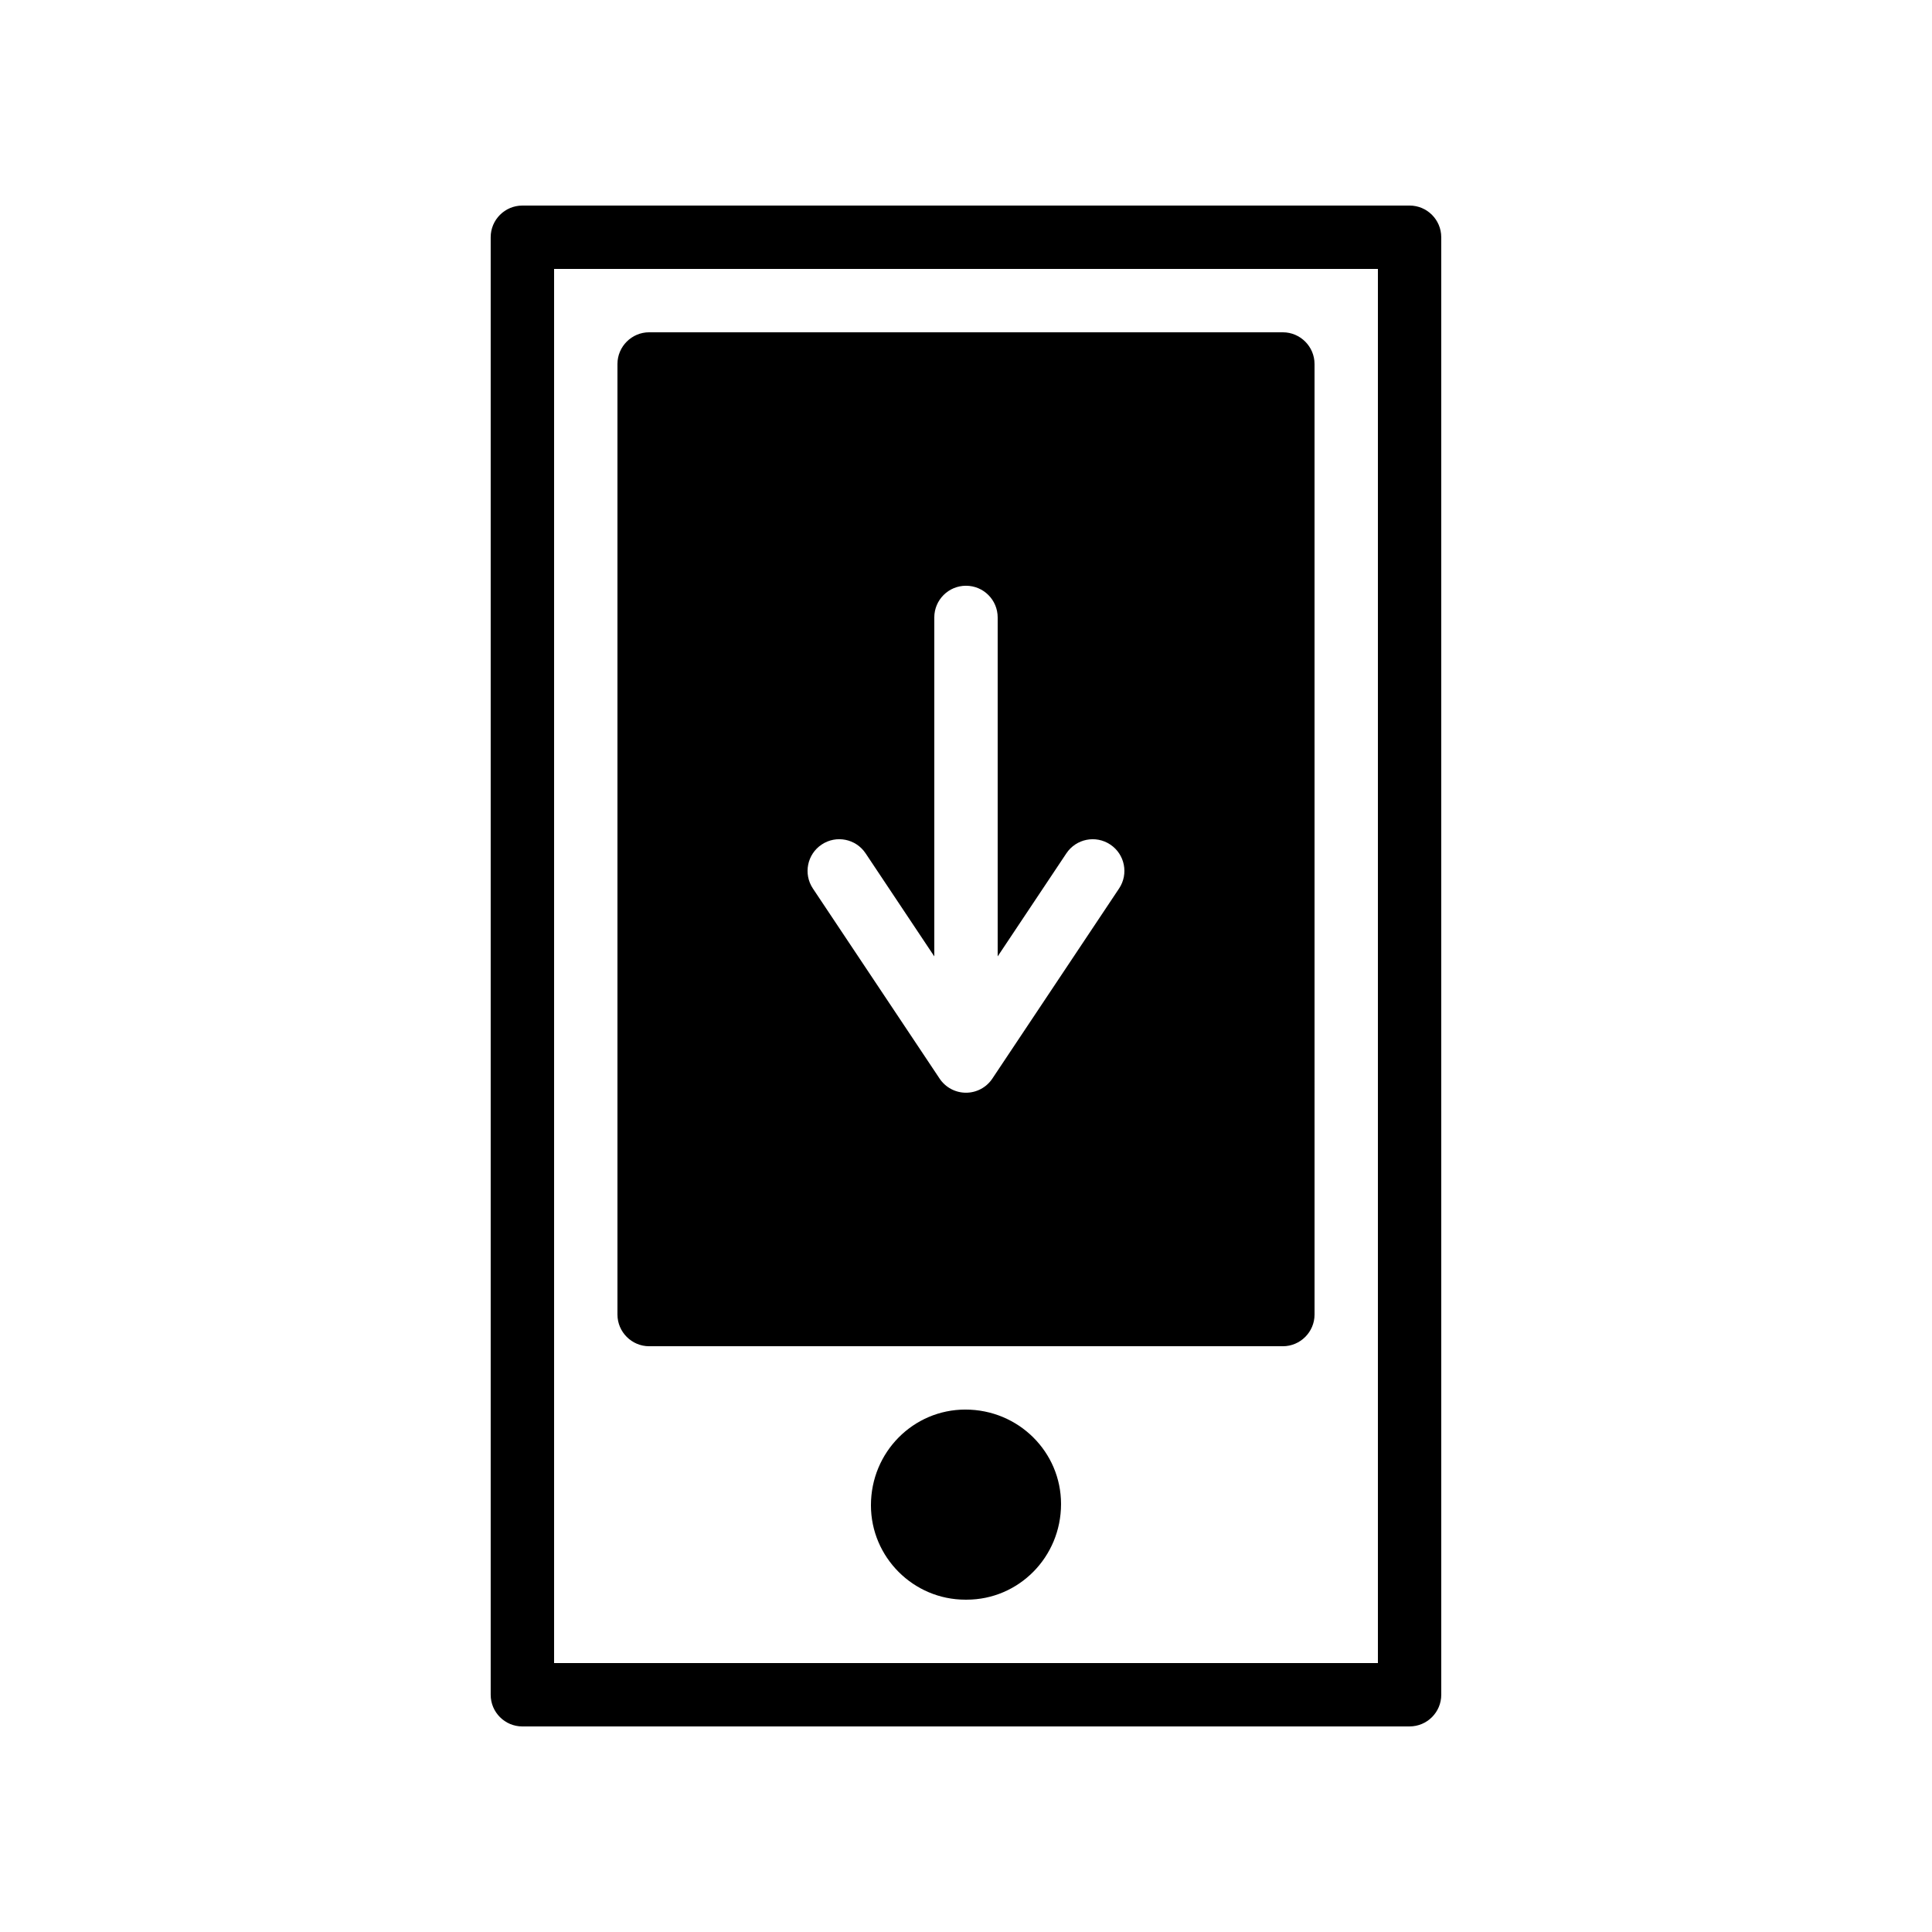
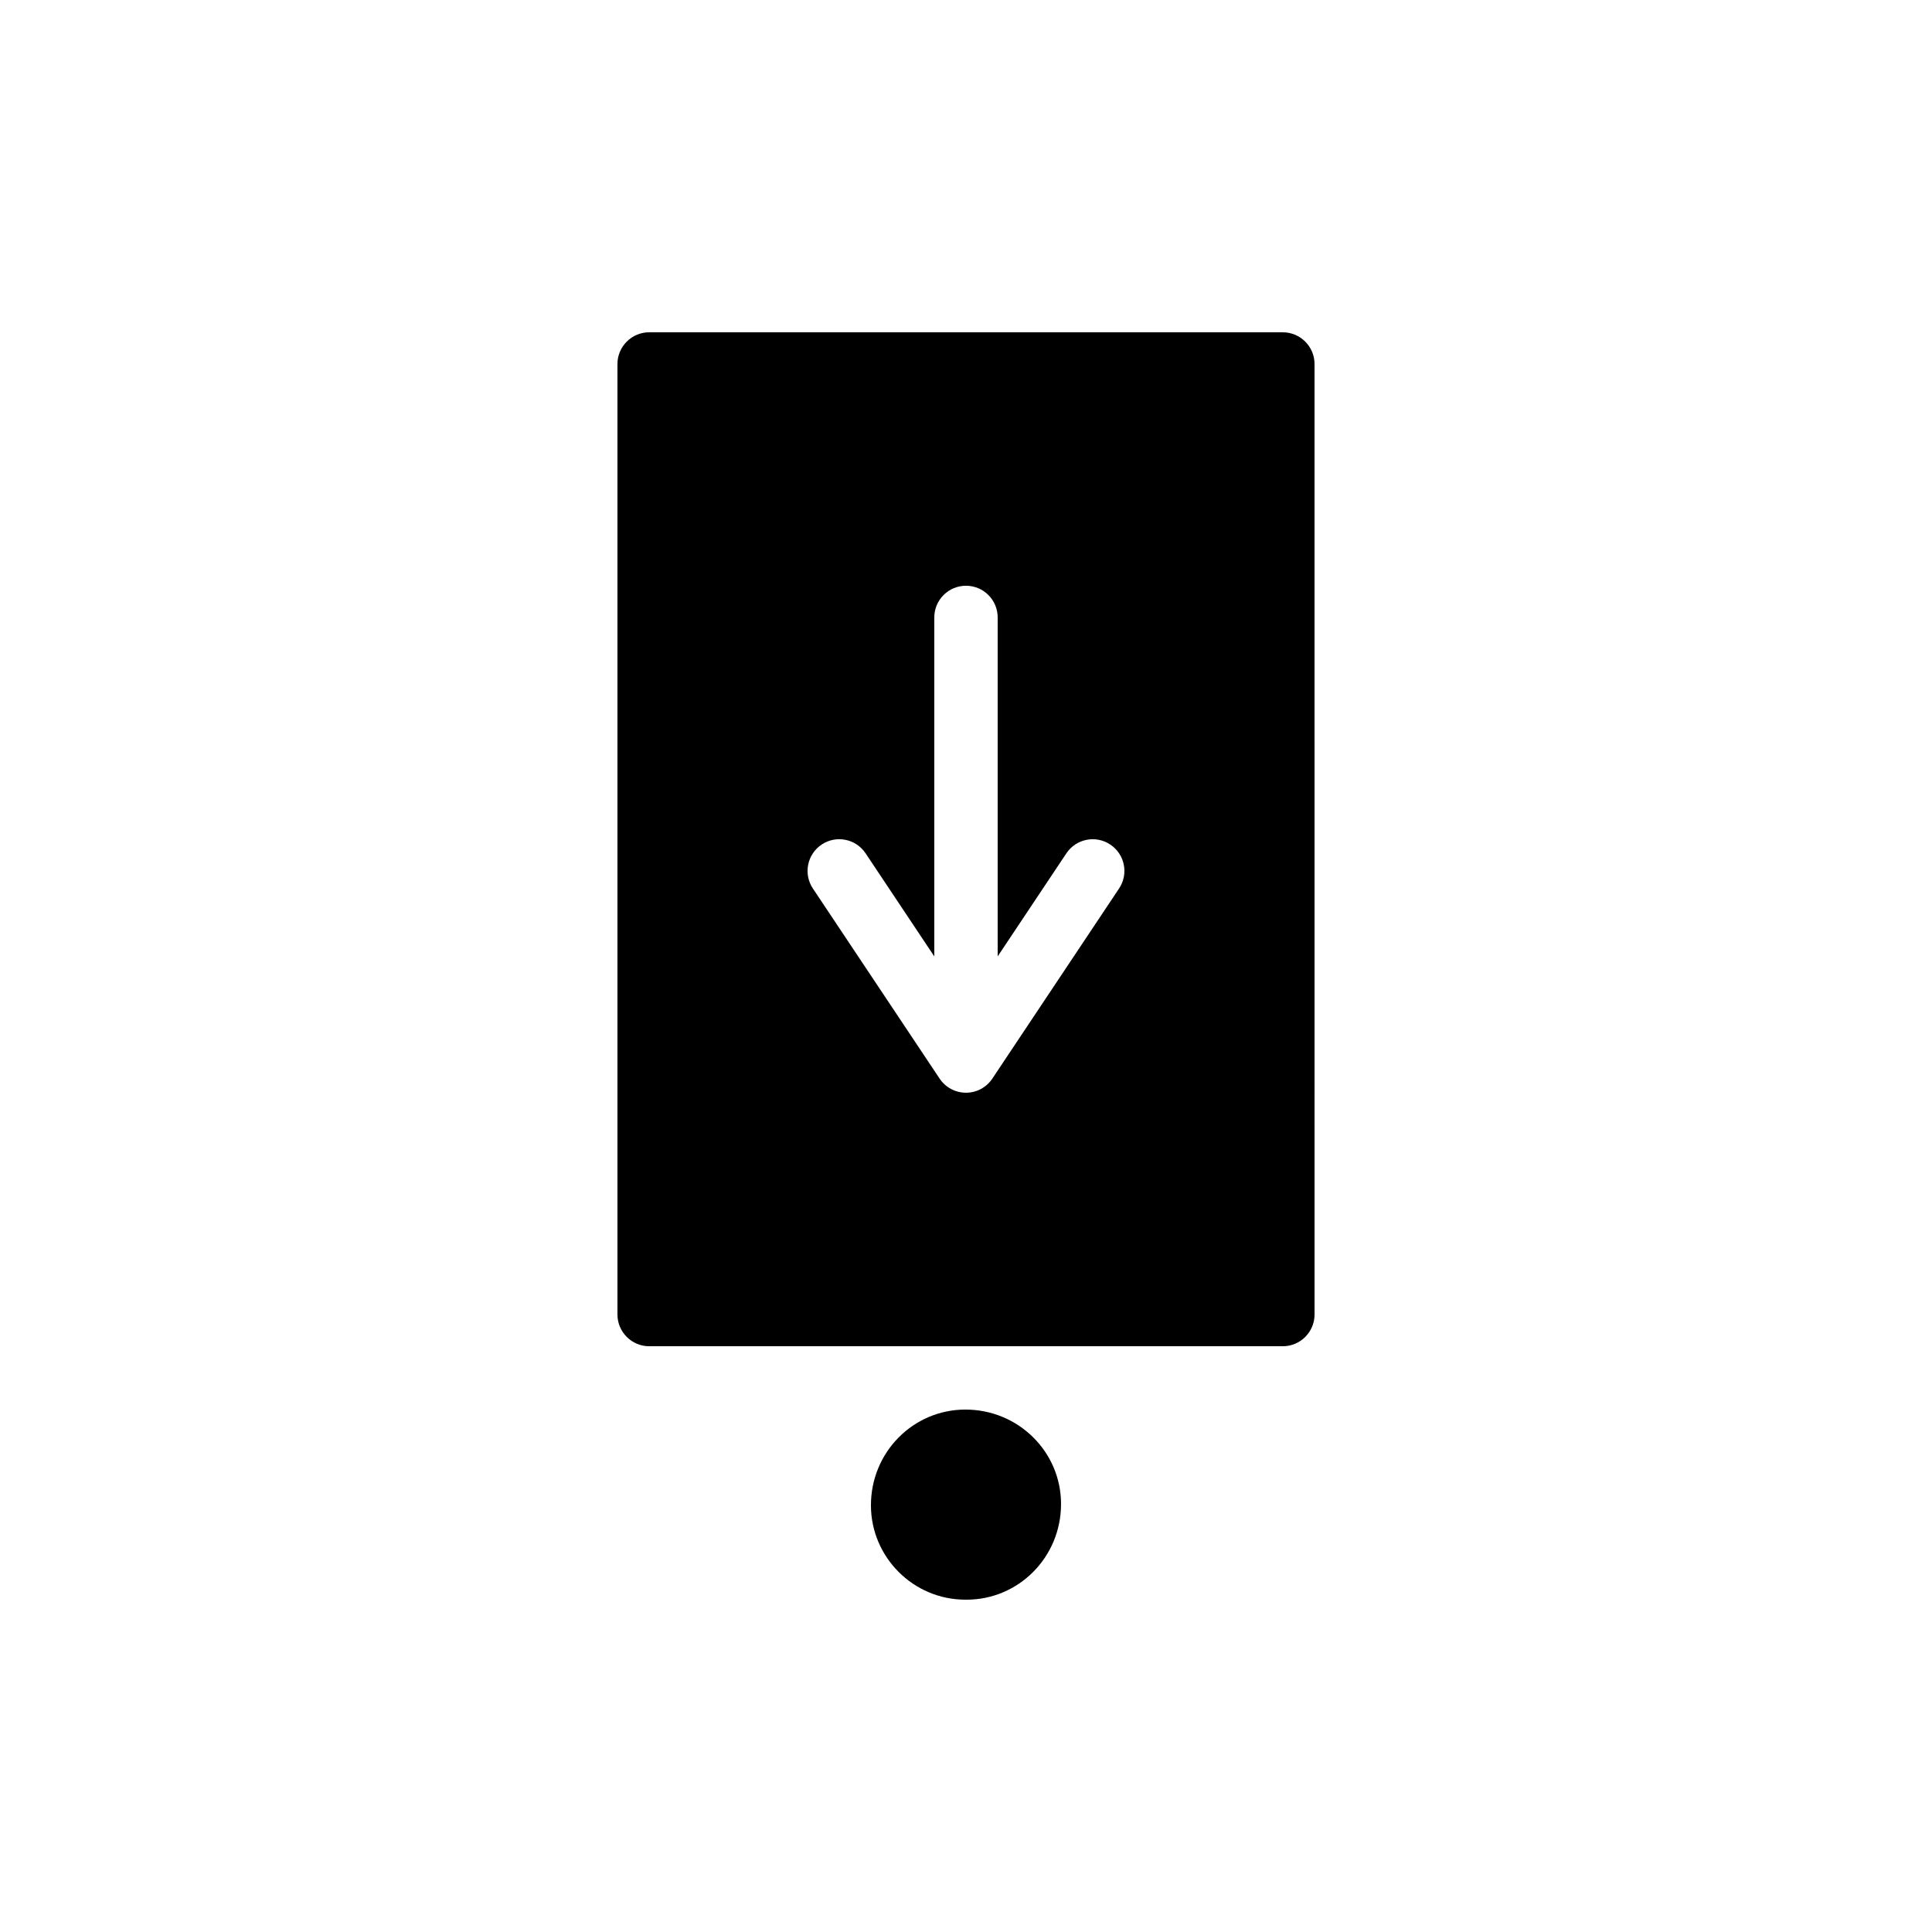
<svg xmlns="http://www.w3.org/2000/svg" fill="#000000" width="800px" height="800px" version="1.1" viewBox="144 144 512 512">
  <g>
-     <path d="m517.55 601.52c4.637 0 8.398-3.758 8.398-8.398l-0.004-386.25c0-4.637-3.758-8.398-8.398-8.398l-235.11 0.004c-4.637 0-8.398 3.758-8.398 8.398v386.25c0 4.637 3.758 8.398 8.398 8.398zm-226.71-386.25h218.32v369.46h-218.32z" />
    <path d="m399.83 517.55c-13.773 0-25.023 11.25-25.023 25.359 0 13.77 11.25 25.02 25.023 25.02h0.336c13.77 0 25.02-11.25 25.02-25.355 0-13.773-11.25-25.023-25.355-25.023z" />
    <path d="m483.96 232.06h-167.93c-4.617 0-8.398 3.777-8.398 8.398v251.91c0 4.617 3.777 8.398 8.398 8.398h167.94c4.617 0 8.398-3.777 8.398-8.398l-0.004-251.91c0-4.617-3.777-8.395-8.398-8.395zm-43.395 147.4-33.586 50.383c-1.559 2.336-4.176 3.738-6.984 3.738s-5.43-1.402-6.988-3.738l-33.586-50.383c-2.57-3.859-1.531-9.074 2.328-11.645 3.859-2.578 9.07-1.535 11.645 2.328l18.203 27.309v-89.824c0-4.637 3.758-8.398 8.398-8.398 4.637 0 8.398 3.758 8.398 8.398v89.824l18.203-27.305c2.574-3.863 7.781-4.906 11.645-2.328 3.856 2.566 4.898 7.785 2.324 11.641z" />
  </g>
</svg>